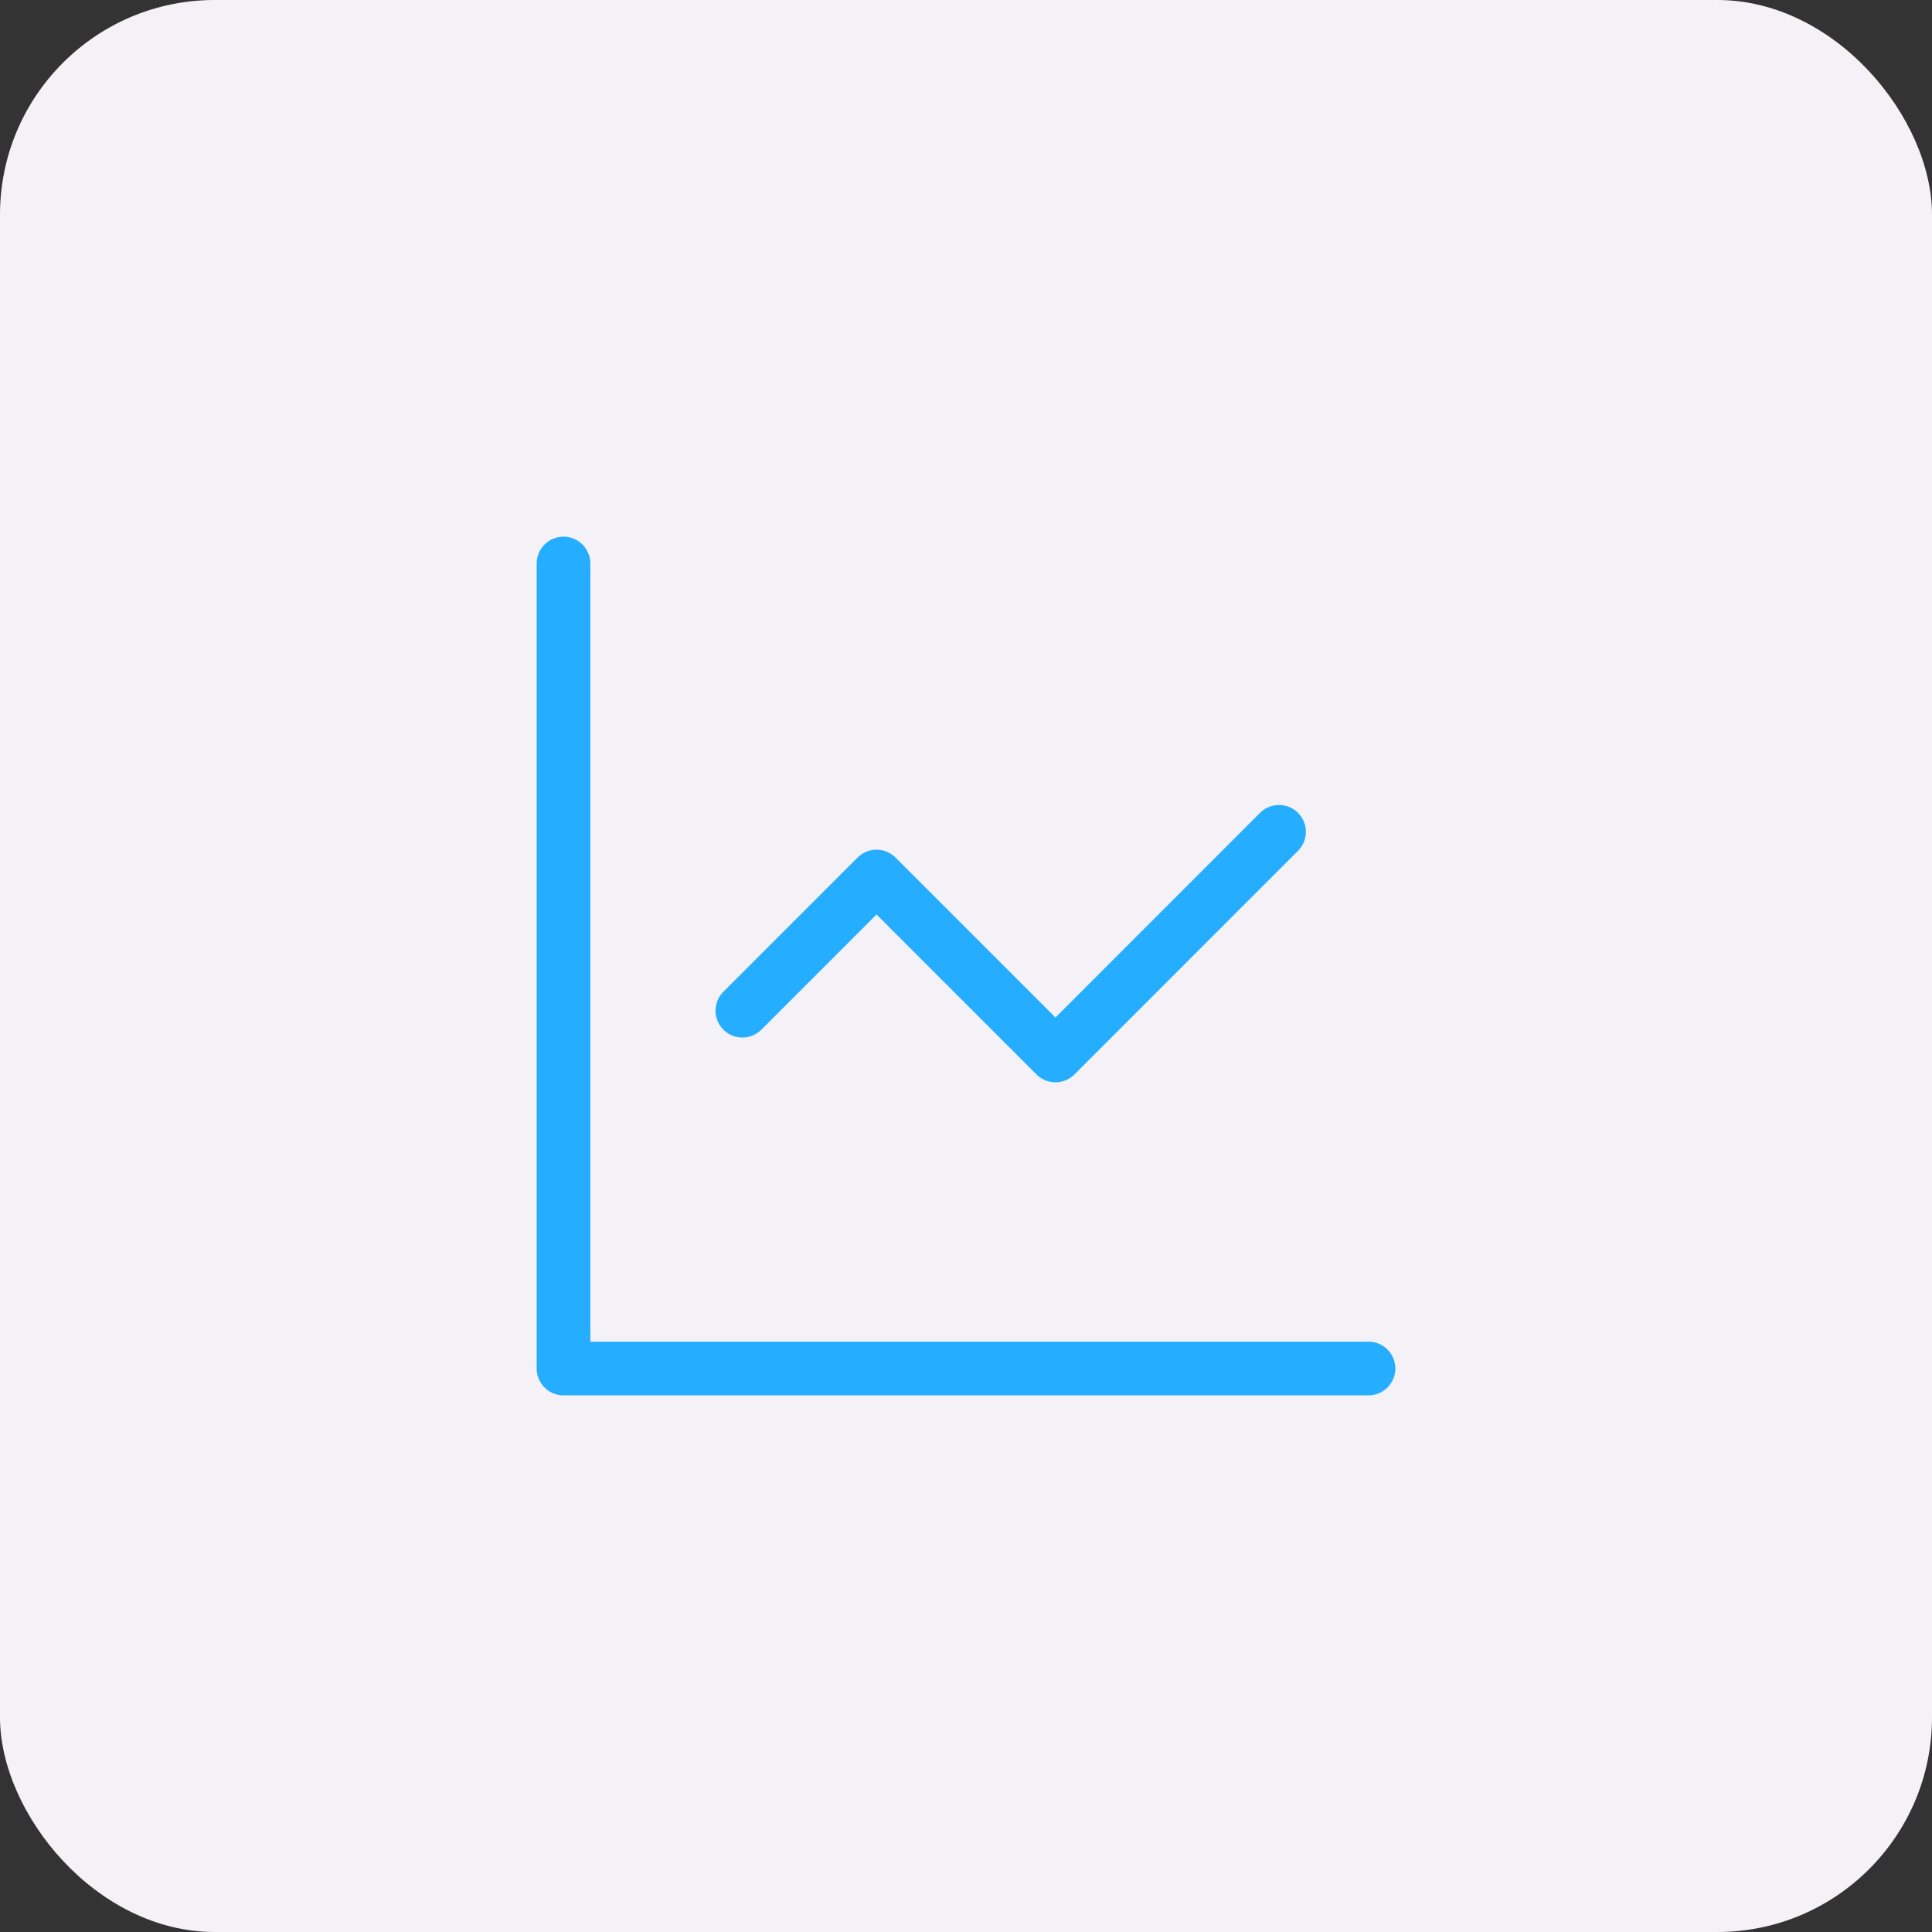
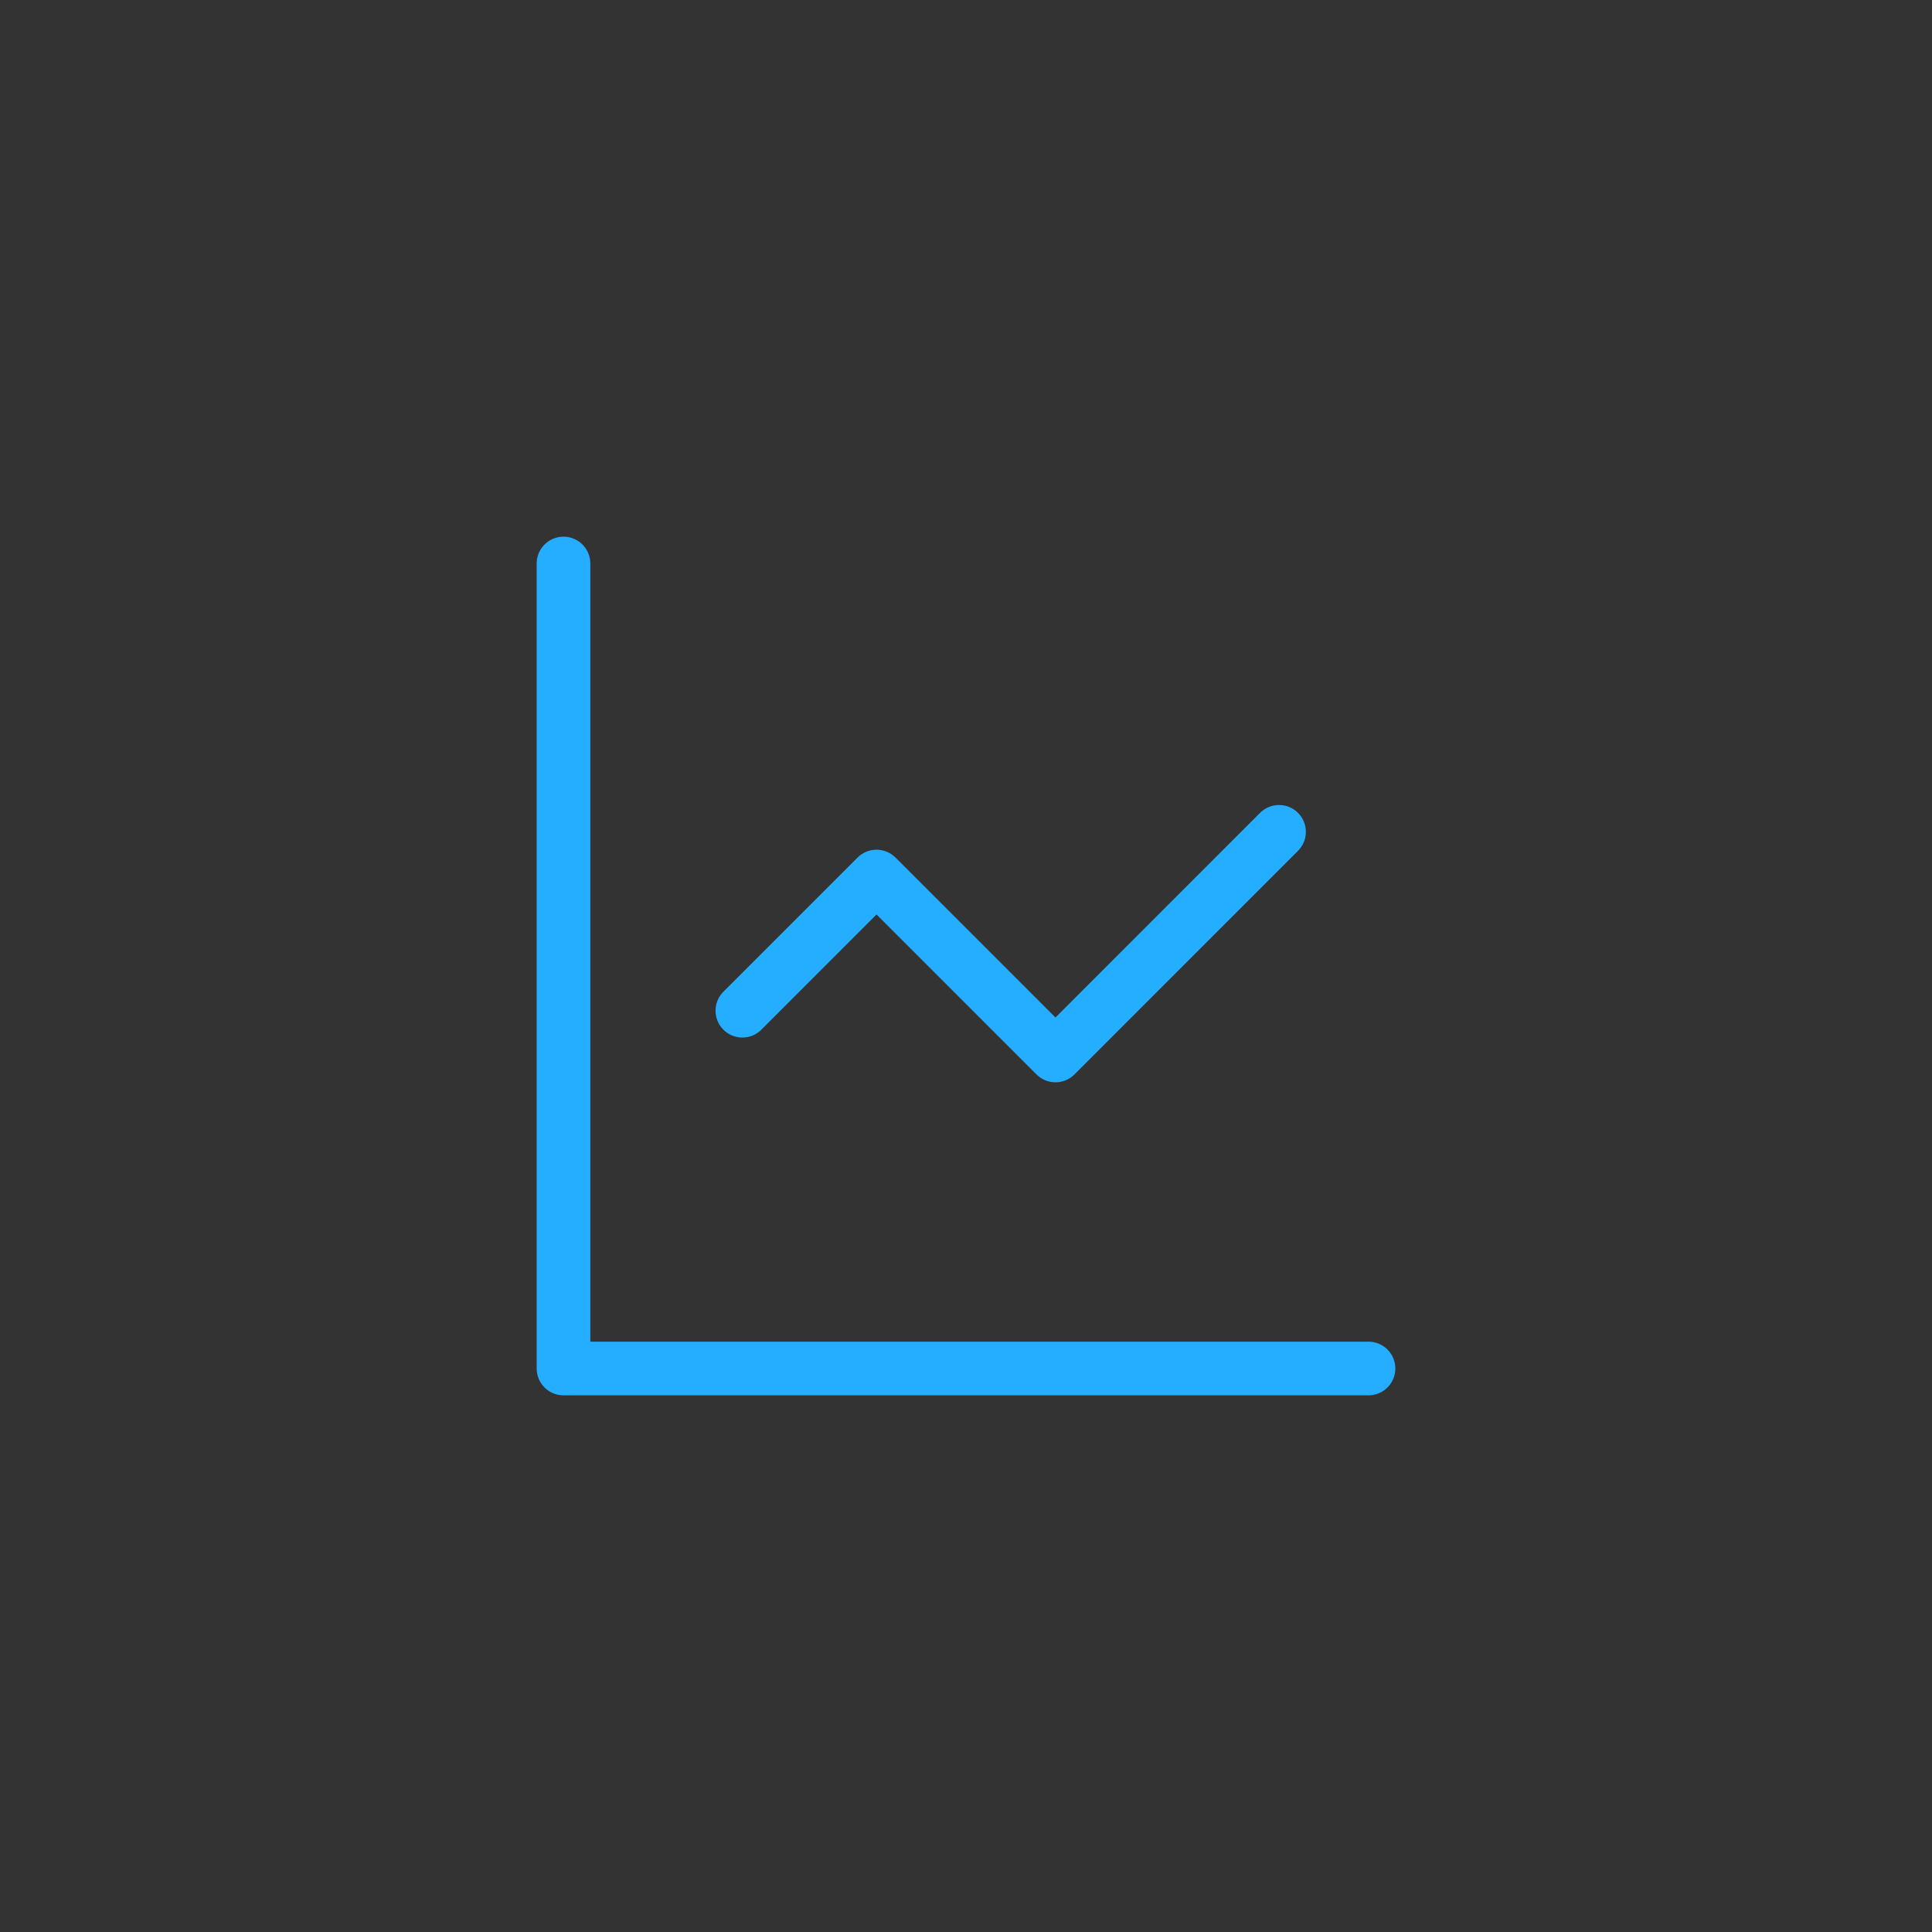
<svg xmlns="http://www.w3.org/2000/svg" width="36" height="36" viewBox="0 0 36 36" fill="none">
  <rect x="0" y="0" width="36" height="36" fill="#333333" stroke="none" />
-   <rect width="36" height="36" rx="4" fill="#F4F2F6" />
  <path d="M10.5 10.5V25.5H25.5M23.833 15.5L19.667 19.667L16.333 16.333L13.833 18.833" stroke="#25ADFF" stroke-linecap="round" stroke-linejoin="round" />
</svg>